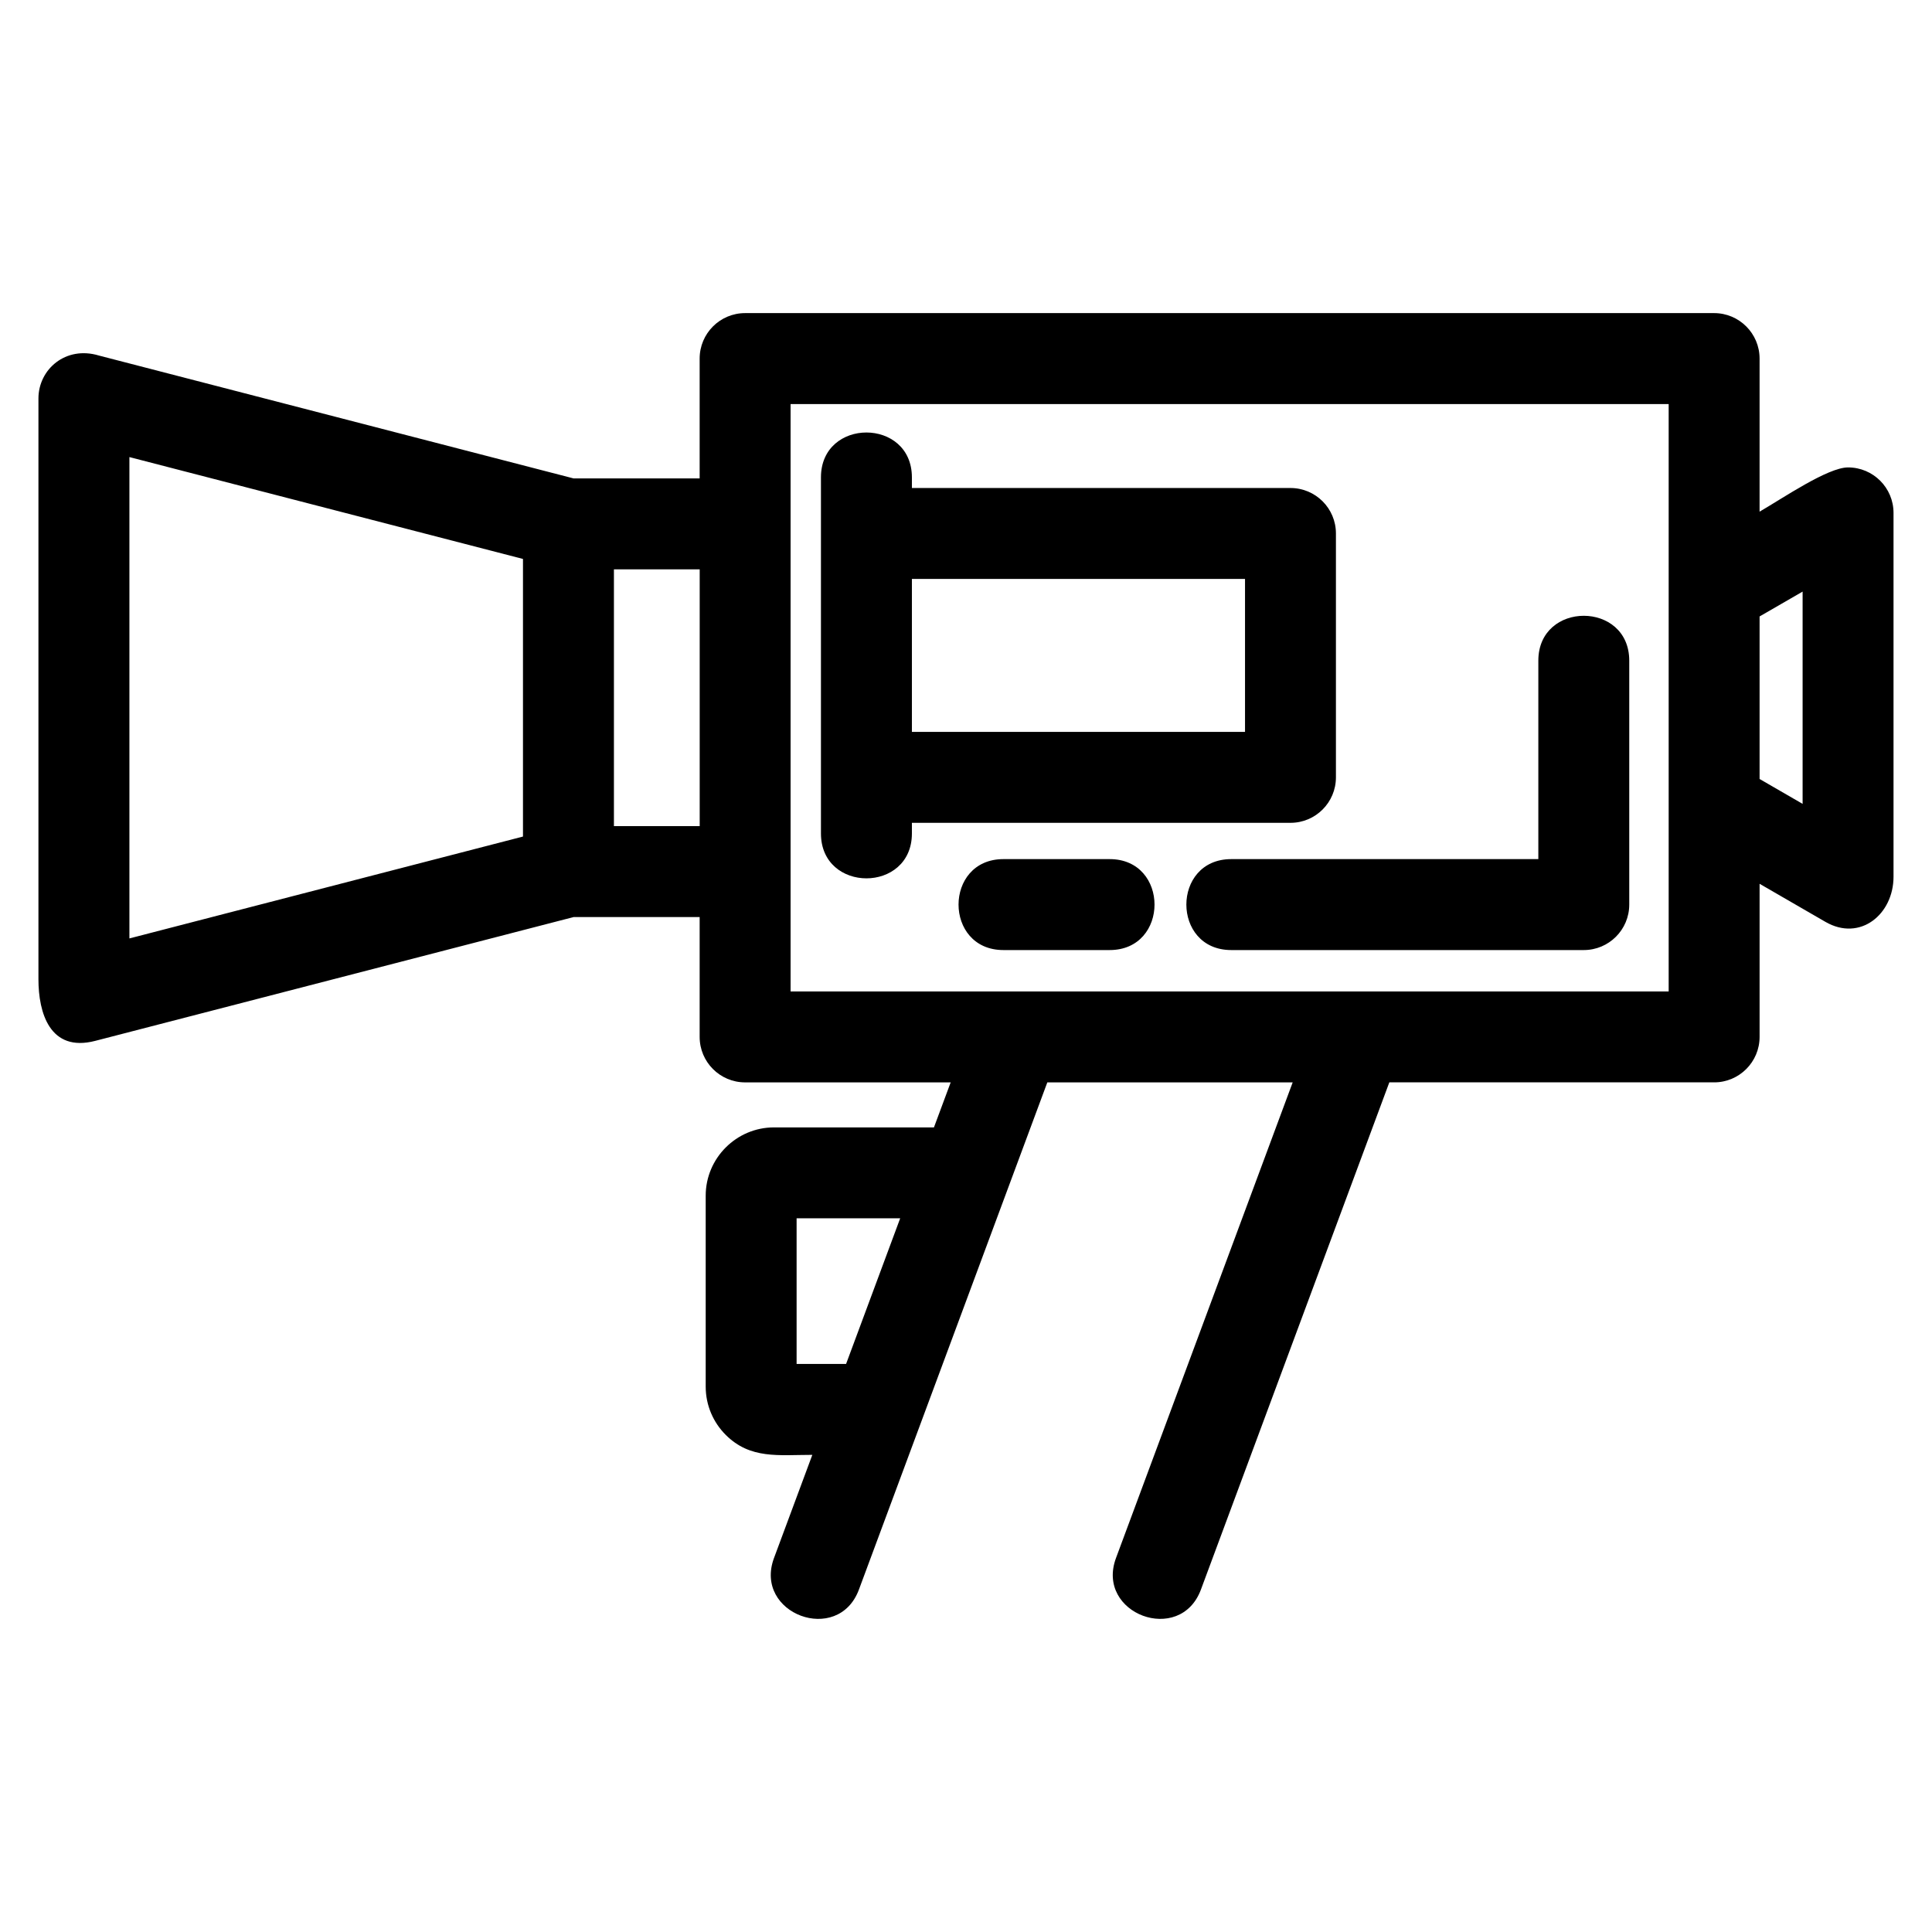
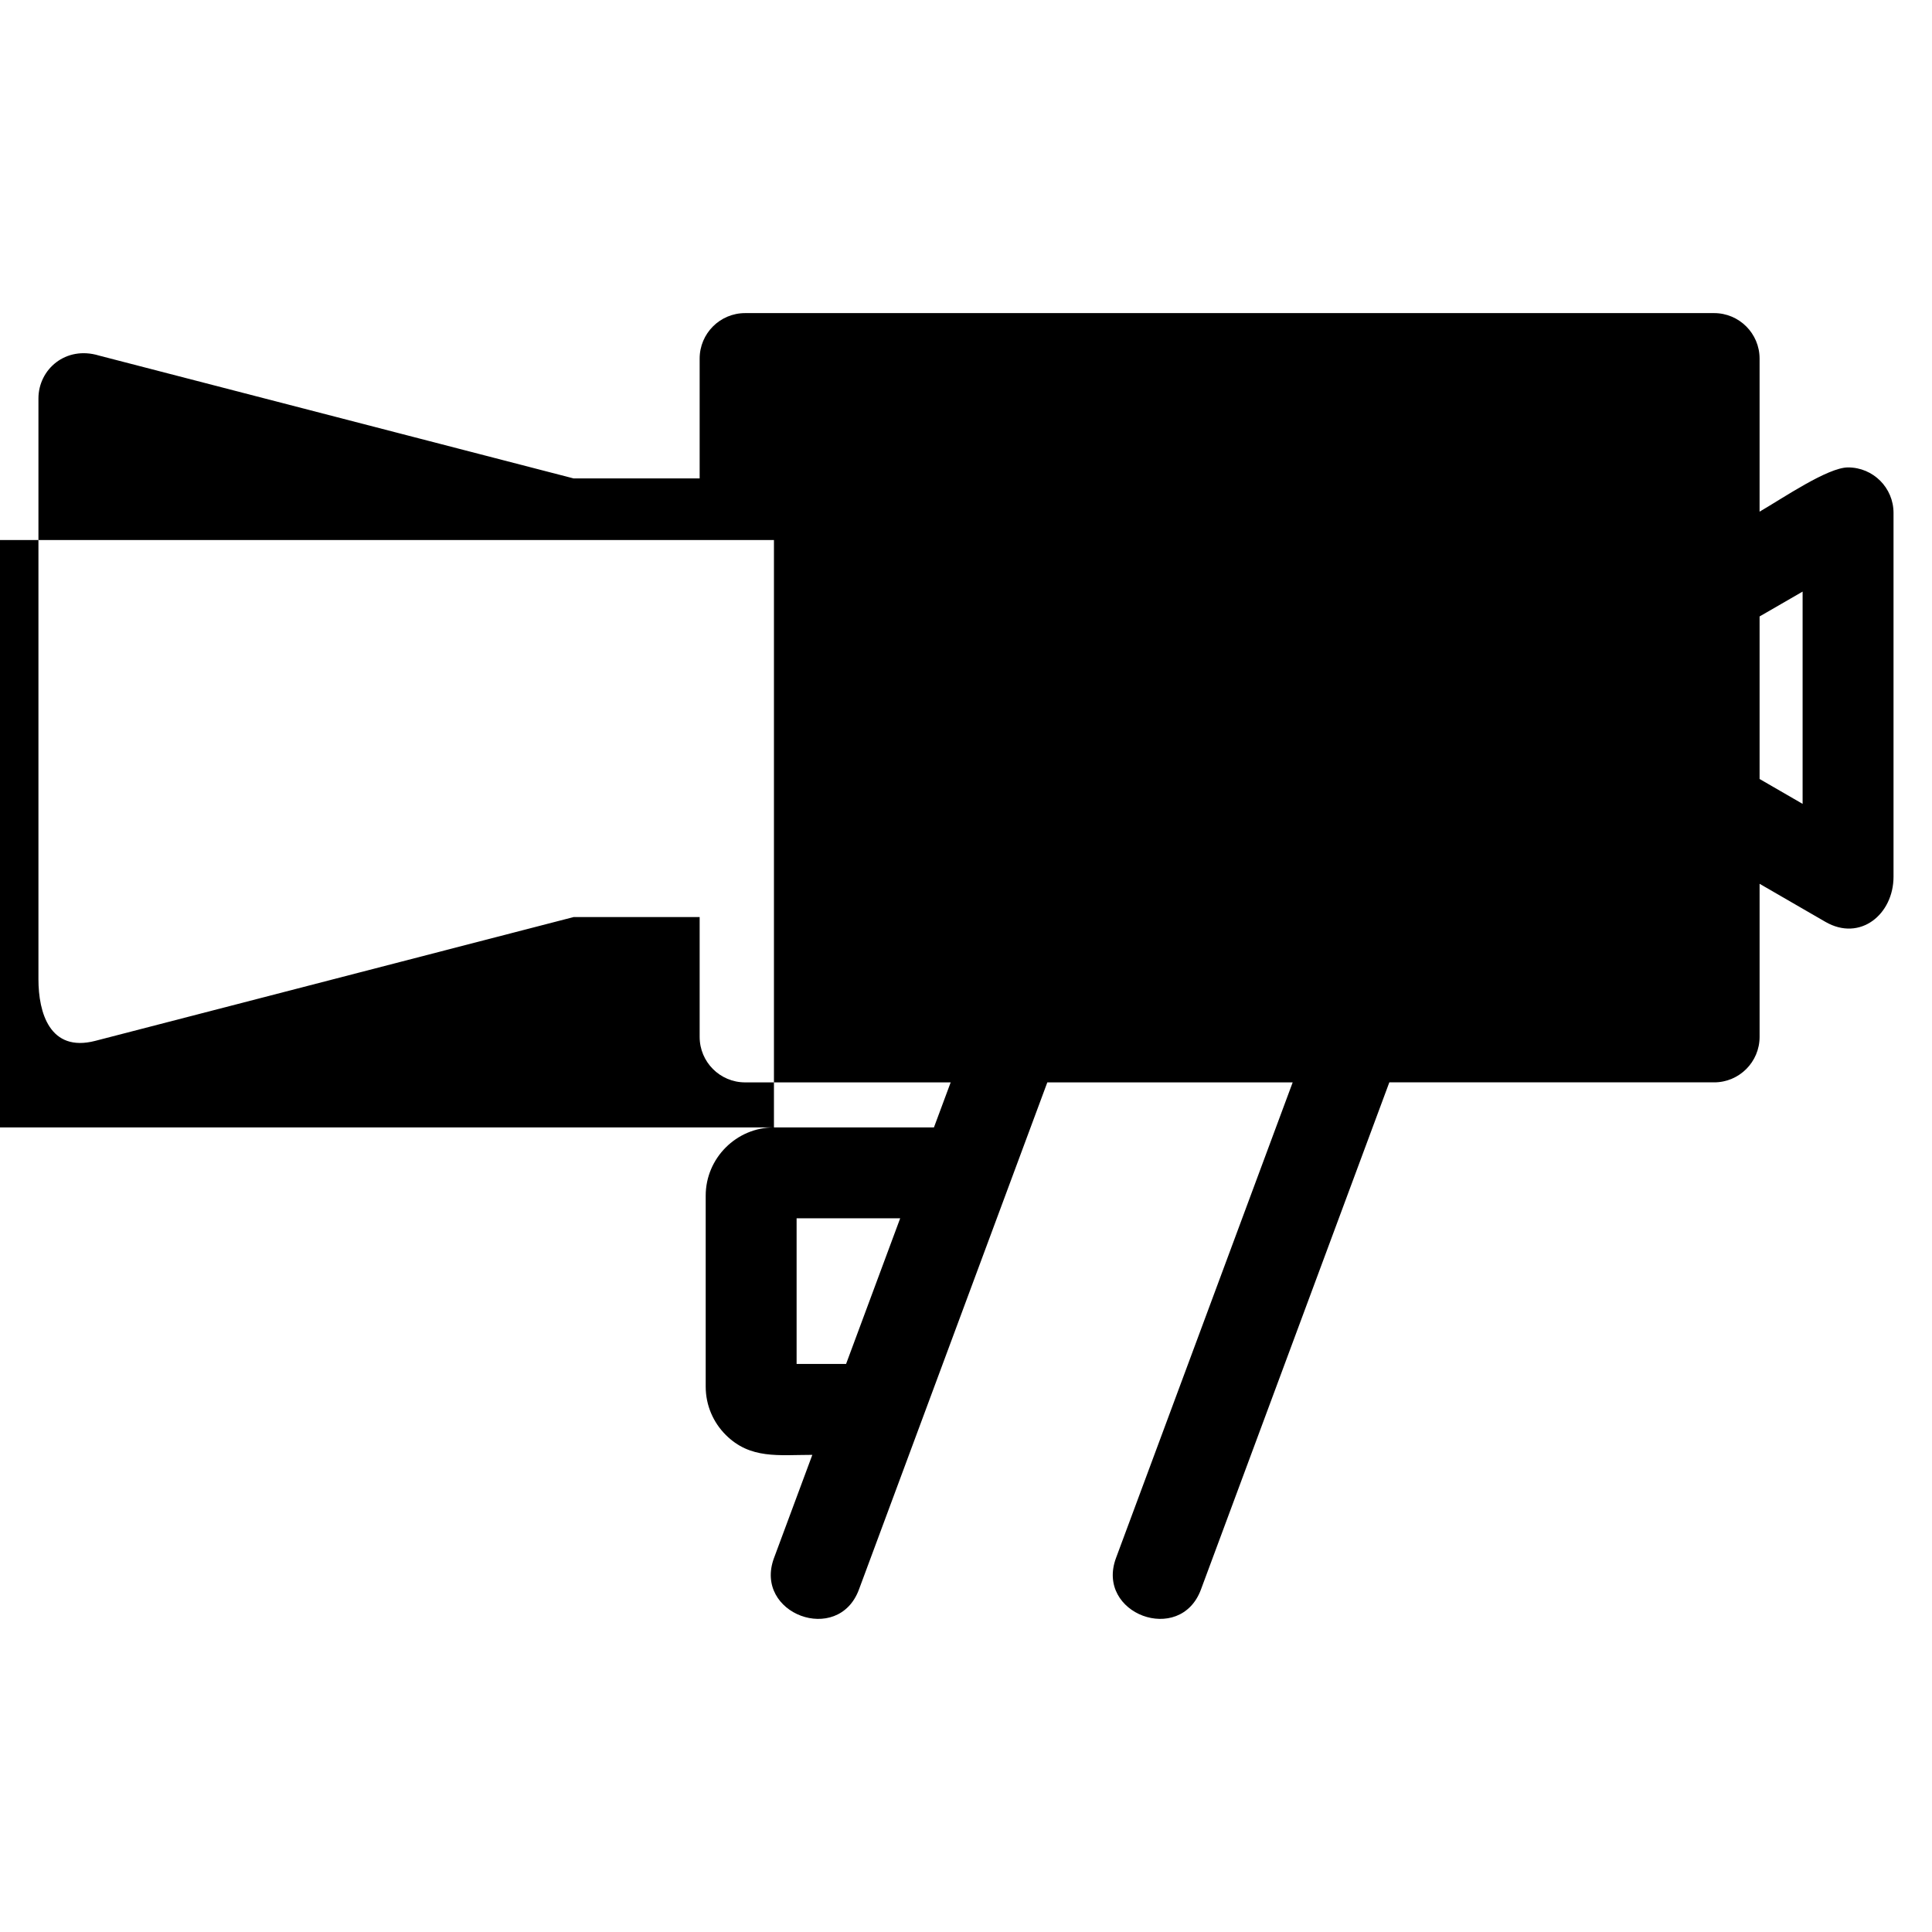
<svg xmlns="http://www.w3.org/2000/svg" fill="#000000" width="800px" height="800px" version="1.1" viewBox="144 144 512 512">
-   <path d="m621.71 300.78-11.402 6.586v43.074l11.402 6.594v-56.258zm-211.79 94.996c-15.863 0-15.863-24.102 0-24.102h28.145c15.863 0 15.863 24.102 0 24.102zm60.375 0c-15.863 0-15.863-24.102 0-24.102h81.379v-52.586c0-15.863 24.094-15.863 24.094 0v64.637c0 6.652-5.391 12.051-12.051 12.051zm3.648-98.355h-88.281v40.535h88.281zm-88.281-24.094h100.33c6.652 0 12.043 5.391 12.043 12.043v64.637c0 6.652-5.391 12.051-12.043 12.051h-100.33v2.816c0 15.863-24.102 15.863-24.102 0v-94.359c0-15.863 24.102-15.863 24.102 0v2.816zm-3.106 193.54h-27.449v38.594h13.113zm-33.453-24.094h42.402l4.434-11.93h-54.473c-6.66 0-12.051-5.398-12.051-12.051v-31.758h-33.406l-126.76 32.805c-12.055 3.125-15.062-7.469-15.062-16.324v-153.91c0-7.742 7.246-14.043 16.031-11.379l125.79 32.562h33.406v-31.758c0-6.652 5.391-12.051 12.051-12.051h256.79c6.652 0 12.051 5.398 12.051 12.051v40.566c6.207-3.59 18.066-11.723 23.445-11.723 6.66 0 12.051 5.398 12.051 12.051v96.406c0 9.992-8.867 17.293-18.07 11.961l-17.422-10.074v40.57c0 6.652-5.398 12.051-12.051 12.051h-86.074l-49.93 134.42c-5.504 14.805-28.008 6.445-22.5-8.379l46.82-126.04h-65.023l-49.93 134.42c-5.504 14.805-28.008 6.445-22.5-8.379l10.152-27.324c-8.938 0-16.449 1.207-22.957-5.301-3.273-3.273-5.301-7.797-5.301-12.789v-50.602c0-9.945 8.141-18.09 18.09-18.09zm237.11-36.031v-155.66h-232.7v155.66zm-303.62-41.047v-73.566l-104.3-26.996v127.56l104.3-26.996zm46.832-2.762v-68.043h-22.73v68.043z" />
+   <path d="m621.71 300.78-11.402 6.586v43.074l11.402 6.594v-56.258zm-211.79 94.996c-15.863 0-15.863-24.102 0-24.102h28.145c15.863 0 15.863 24.102 0 24.102zm60.375 0c-15.863 0-15.863-24.102 0-24.102h81.379v-52.586c0-15.863 24.094-15.863 24.094 0v64.637c0 6.652-5.391 12.051-12.051 12.051zm3.648-98.355h-88.281v40.535h88.281zm-88.281-24.094h100.33c6.652 0 12.043 5.391 12.043 12.043v64.637c0 6.652-5.391 12.051-12.043 12.051h-100.33v2.816c0 15.863-24.102 15.863-24.102 0v-94.359c0-15.863 24.102-15.863 24.102 0v2.816zm-3.106 193.54h-27.449v38.594h13.113zm-33.453-24.094h42.402l4.434-11.93h-54.473c-6.66 0-12.051-5.398-12.051-12.051v-31.758h-33.406l-126.76 32.805c-12.055 3.125-15.062-7.469-15.062-16.324v-153.91c0-7.742 7.246-14.043 16.031-11.379l125.79 32.562h33.406v-31.758c0-6.652 5.391-12.051 12.051-12.051h256.79c6.652 0 12.051 5.398 12.051 12.051v40.566c6.207-3.59 18.066-11.723 23.445-11.723 6.66 0 12.051 5.398 12.051 12.051v96.406c0 9.992-8.867 17.293-18.07 11.961l-17.422-10.074v40.57c0 6.652-5.398 12.051-12.051 12.051h-86.074l-49.93 134.42c-5.504 14.805-28.008 6.445-22.5-8.379l46.82-126.04h-65.023l-49.93 134.42c-5.504 14.805-28.008 6.445-22.5-8.379l10.152-27.324c-8.938 0-16.449 1.207-22.957-5.301-3.273-3.273-5.301-7.797-5.301-12.789v-50.602c0-9.945 8.141-18.09 18.09-18.09zv-155.66h-232.7v155.66zm-303.62-41.047v-73.566l-104.3-26.996v127.56l104.3-26.996zm46.832-2.762v-68.043h-22.73v68.043z" />
</svg>